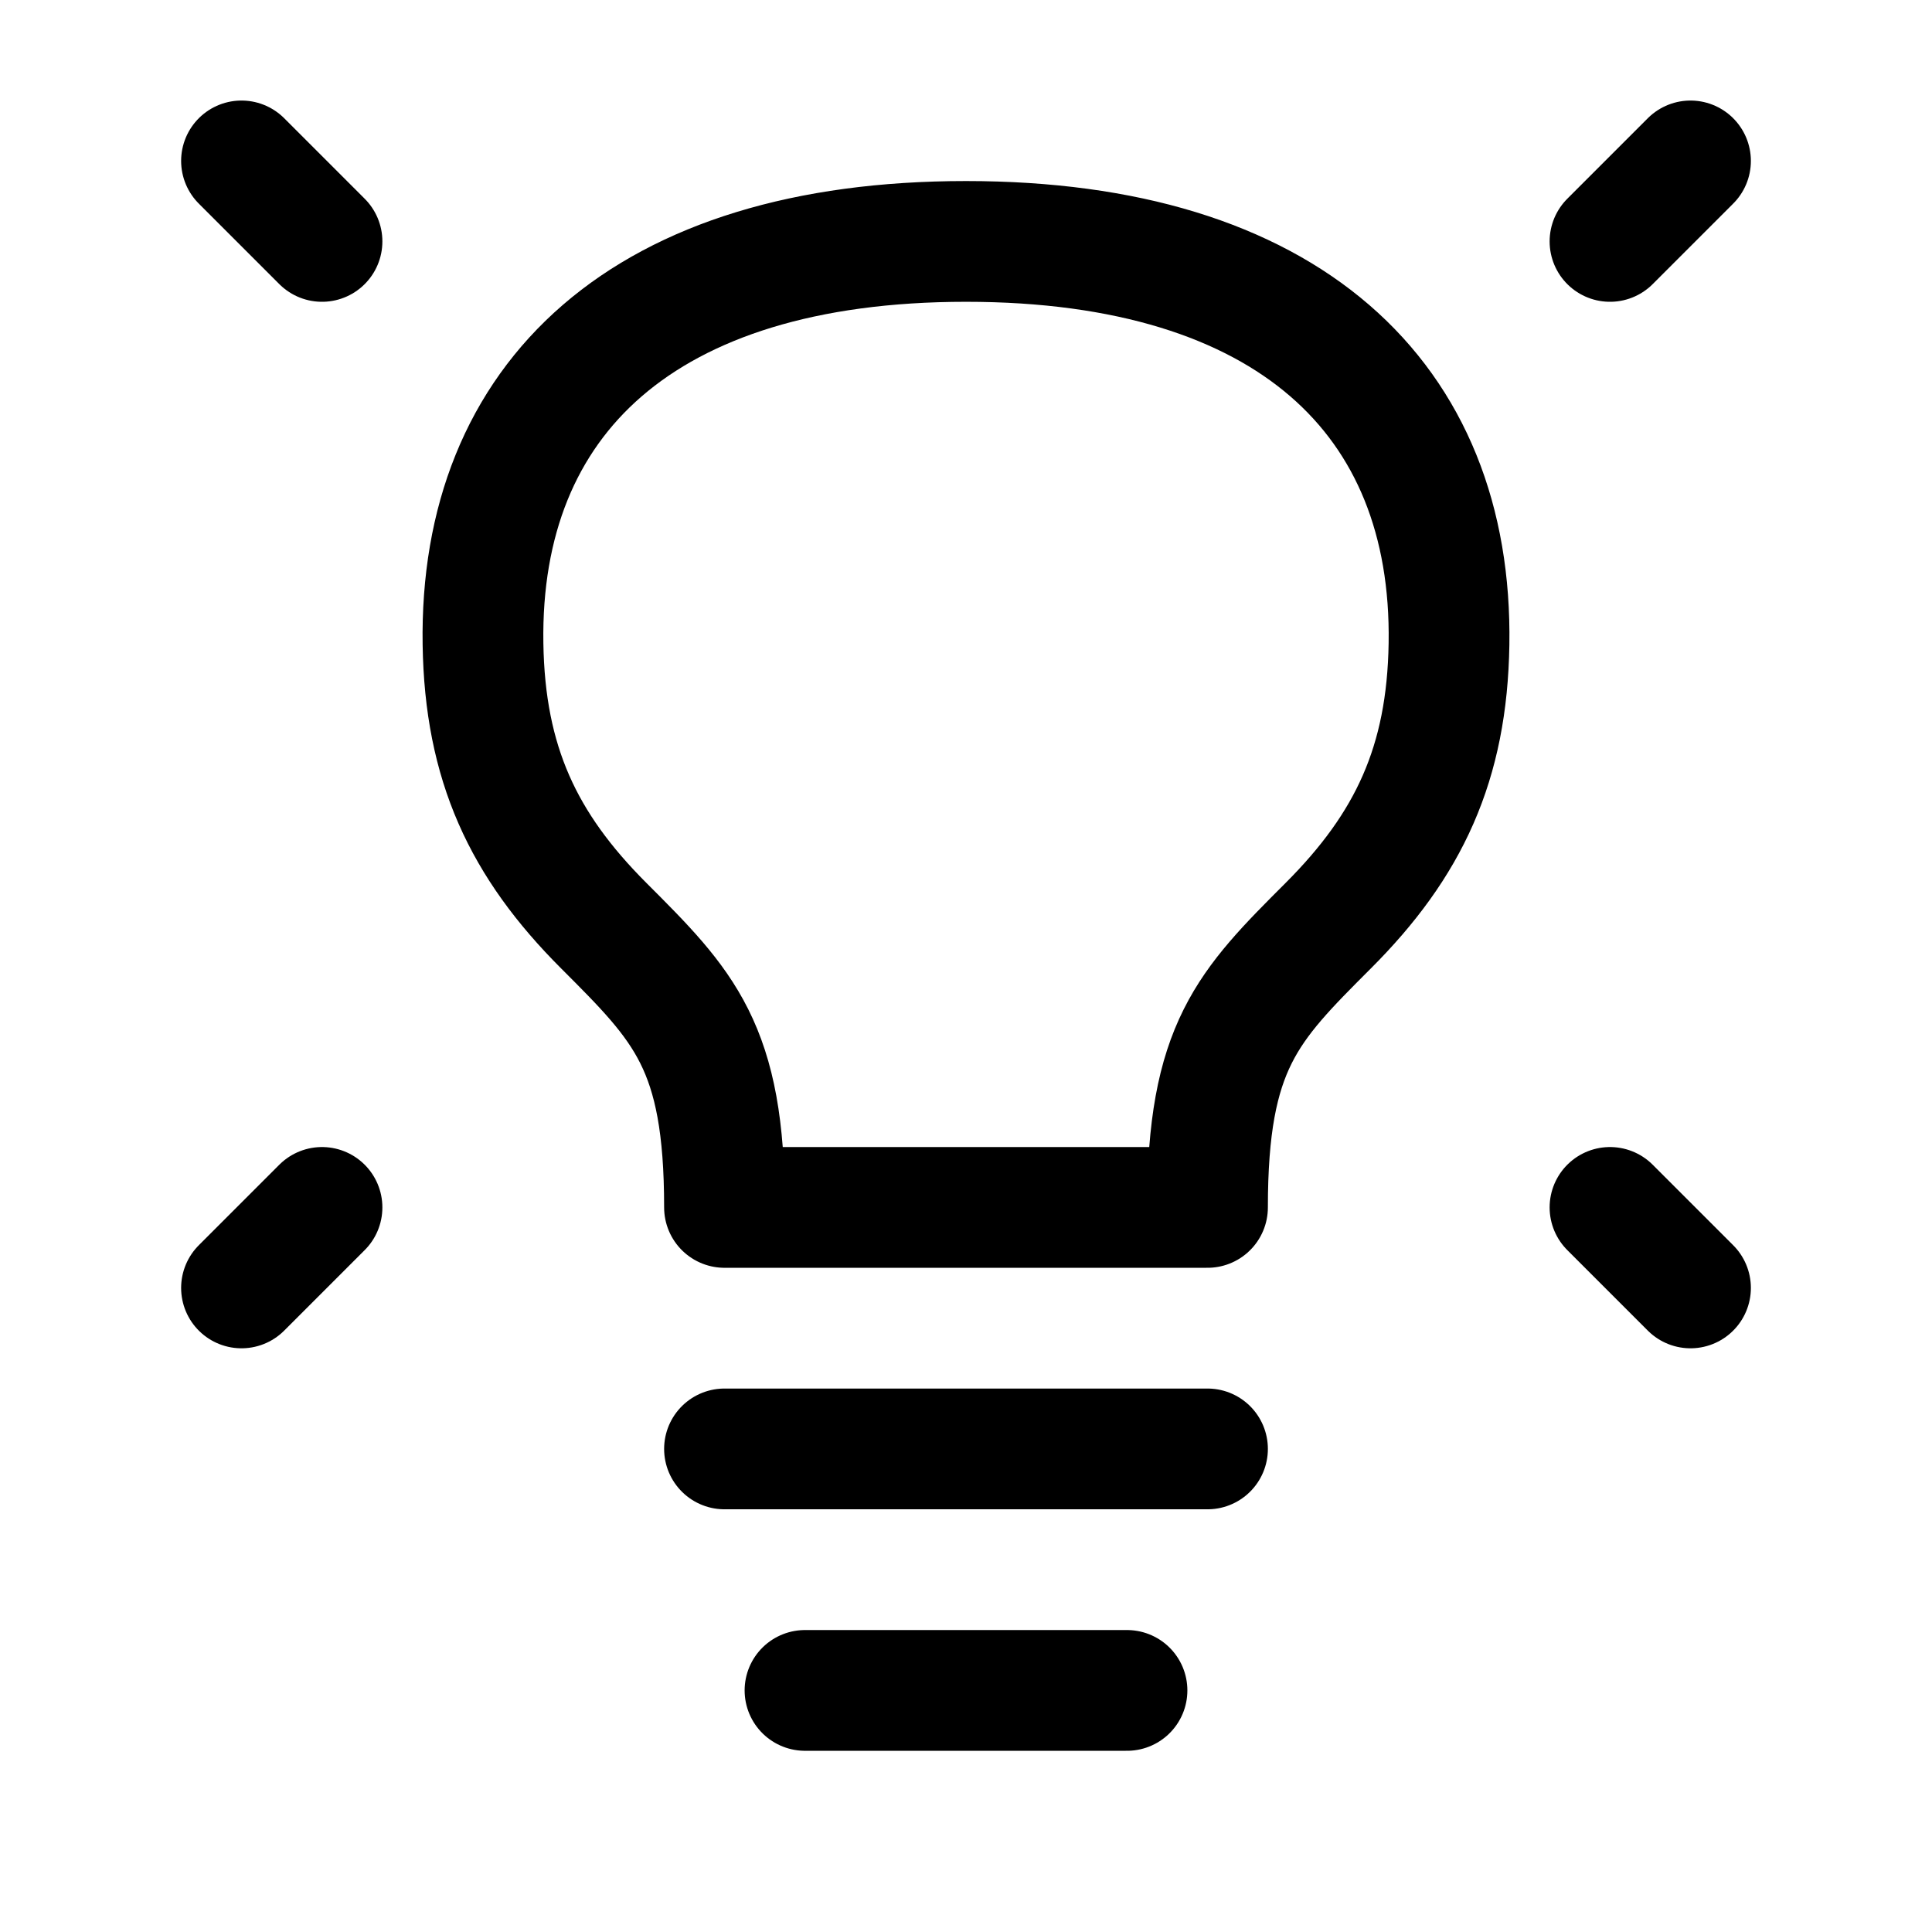
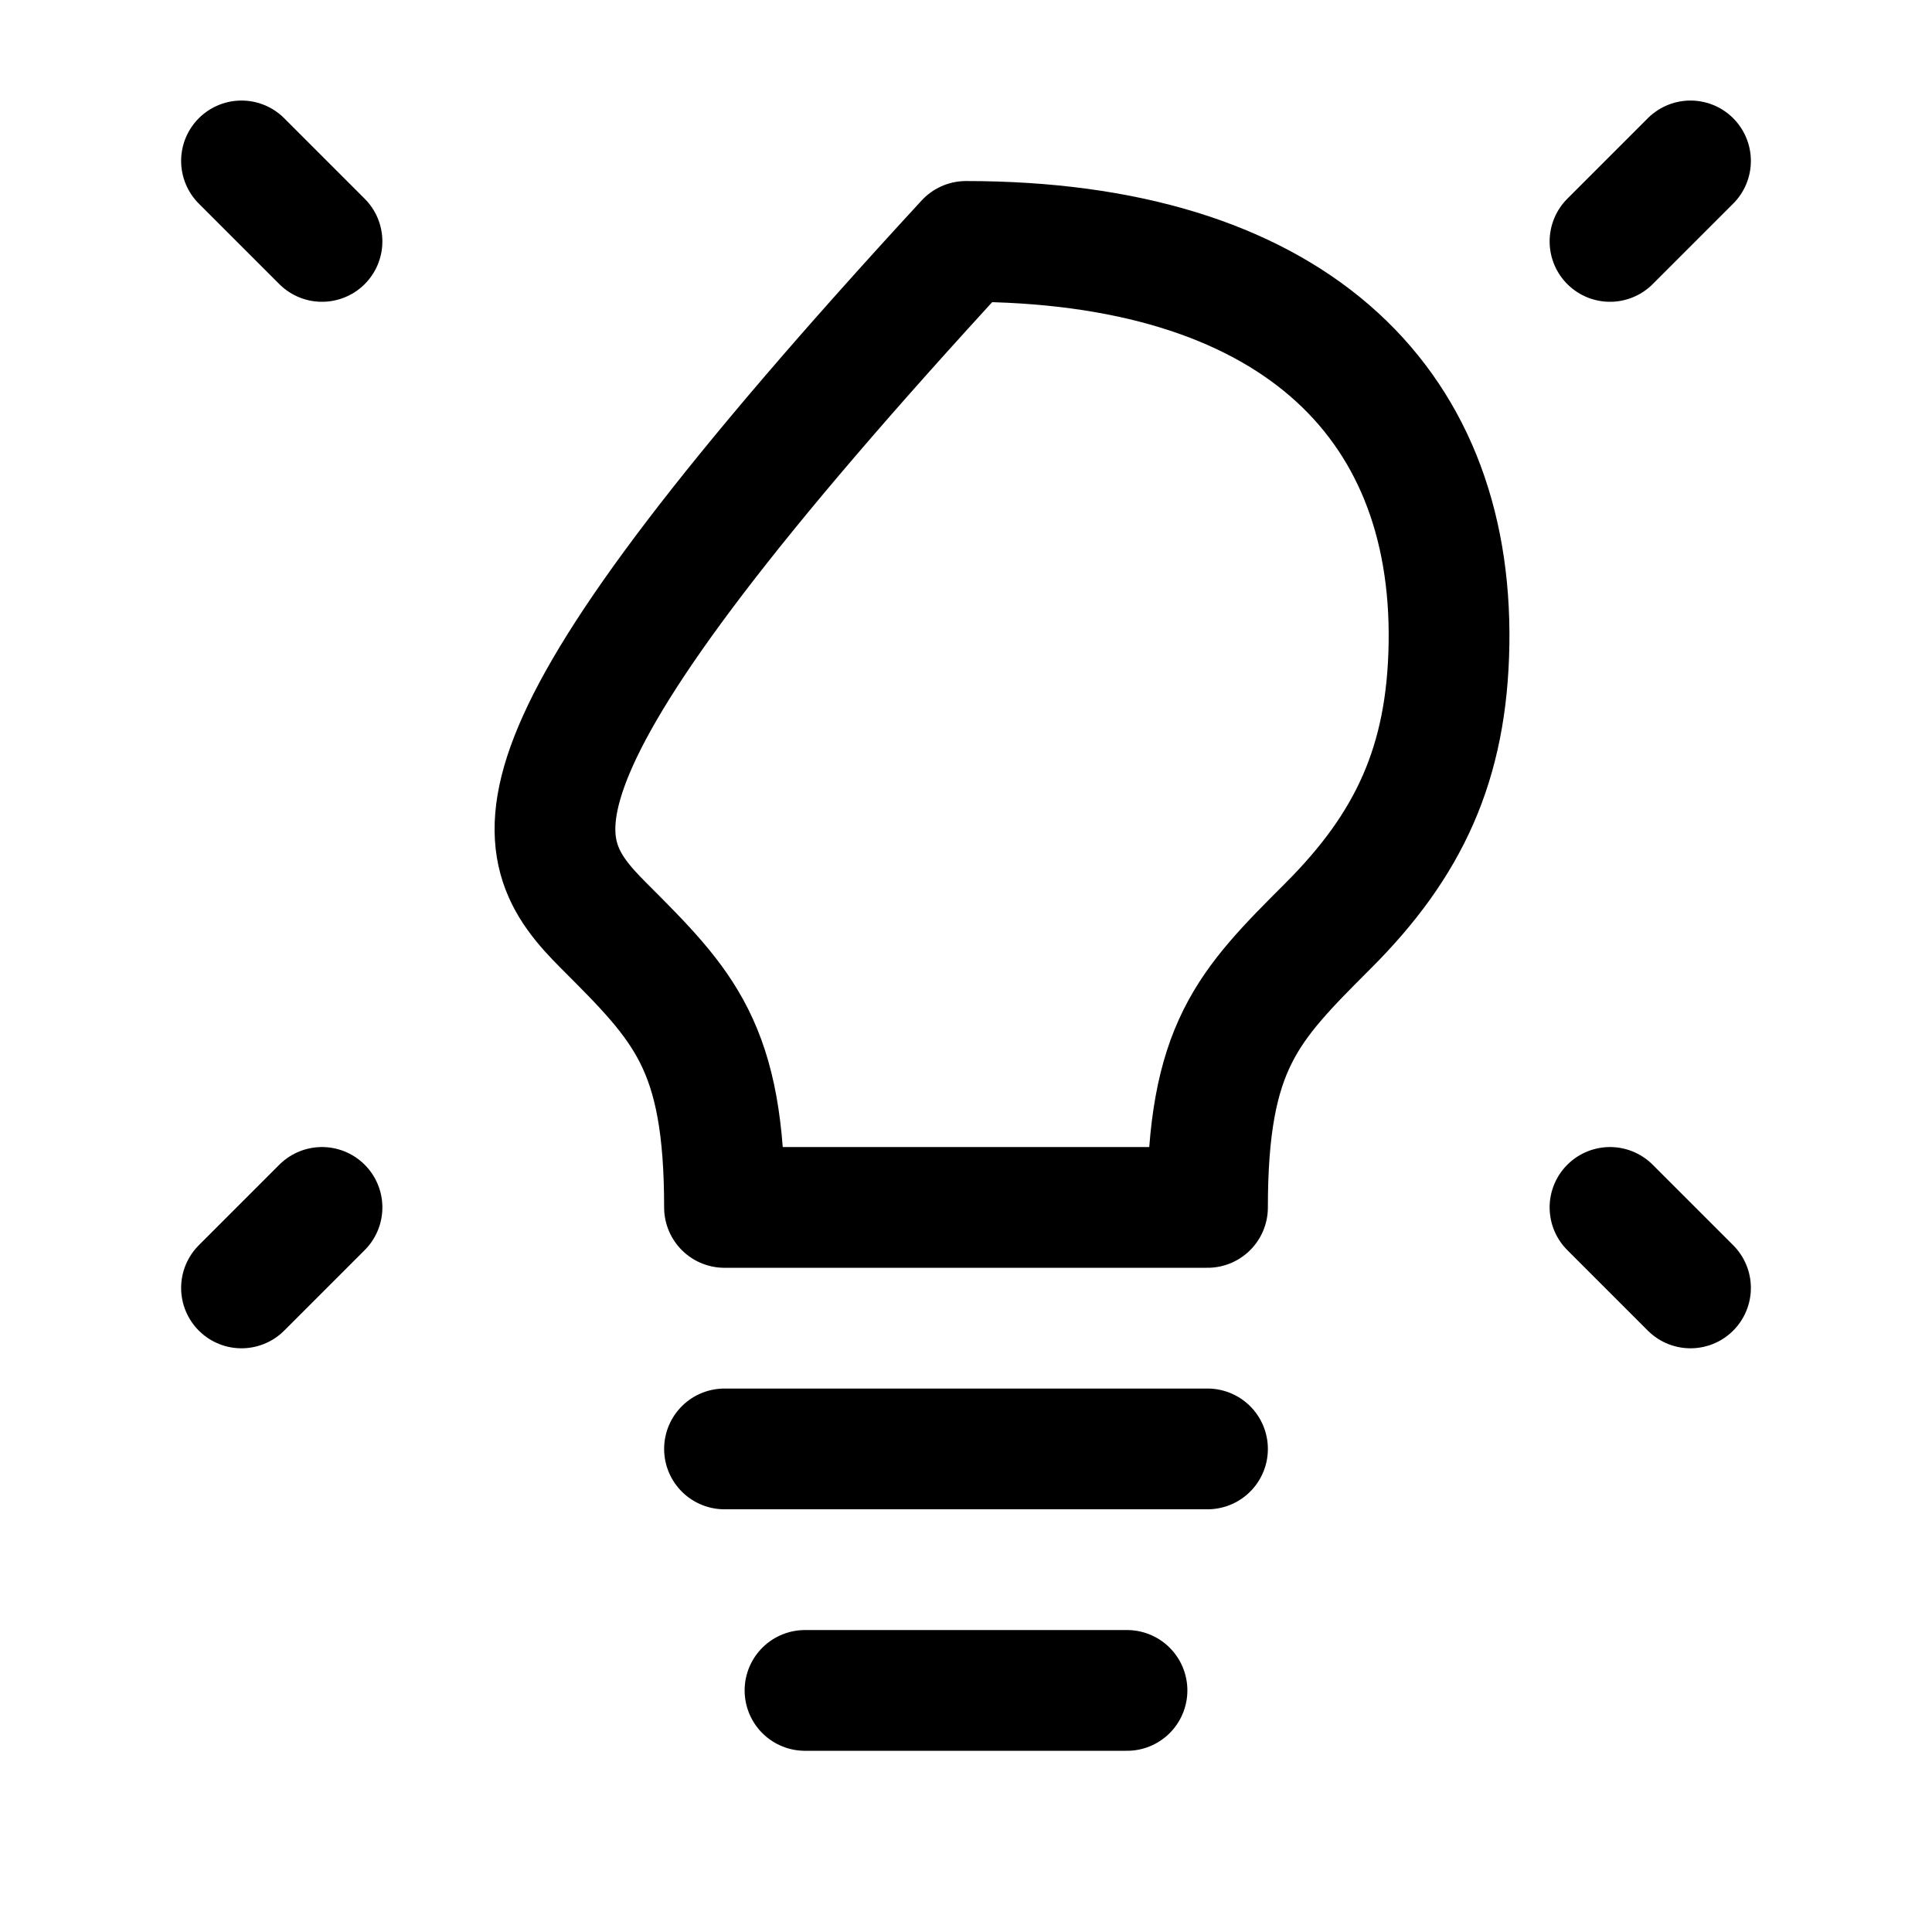
<svg xmlns="http://www.w3.org/2000/svg" width="24" height="24" viewBox="0 0 24 24" fill="none">
-   <path d="M21 1.999L20 2.999M3 1.999L4 2.999M21 15.999L20 14.999M3 15.999L4 14.999M9 17.999H15M10 20.999H14M12 2.999C8 2.999 5.952 4.949 6 7.999C6.023 9.486 6.5 10.499 7.5 11.499C8.5 12.499 9 12.999 9 14.999H15C15 12.999 15.5 12.499 16.5 11.499C17.5 10.499 17.977 9.486 18 7.999C18.048 4.949 16 2.999 12 2.999Z" stroke="black" stroke-width="1.5" stroke-linecap="round" stroke-linejoin="round" />
+   <path d="M21 1.999L20 2.999M3 1.999L4 2.999M21 15.999L20 14.999M3 15.999L4 14.999M9 17.999H15M10 20.999H14M12 2.999C6.023 9.486 6.5 10.499 7.5 11.499C8.5 12.499 9 12.999 9 14.999H15C15 12.999 15.5 12.499 16.5 11.499C17.5 10.499 17.977 9.486 18 7.999C18.048 4.949 16 2.999 12 2.999Z" stroke="black" stroke-width="1.5" stroke-linecap="round" stroke-linejoin="round" />
</svg>